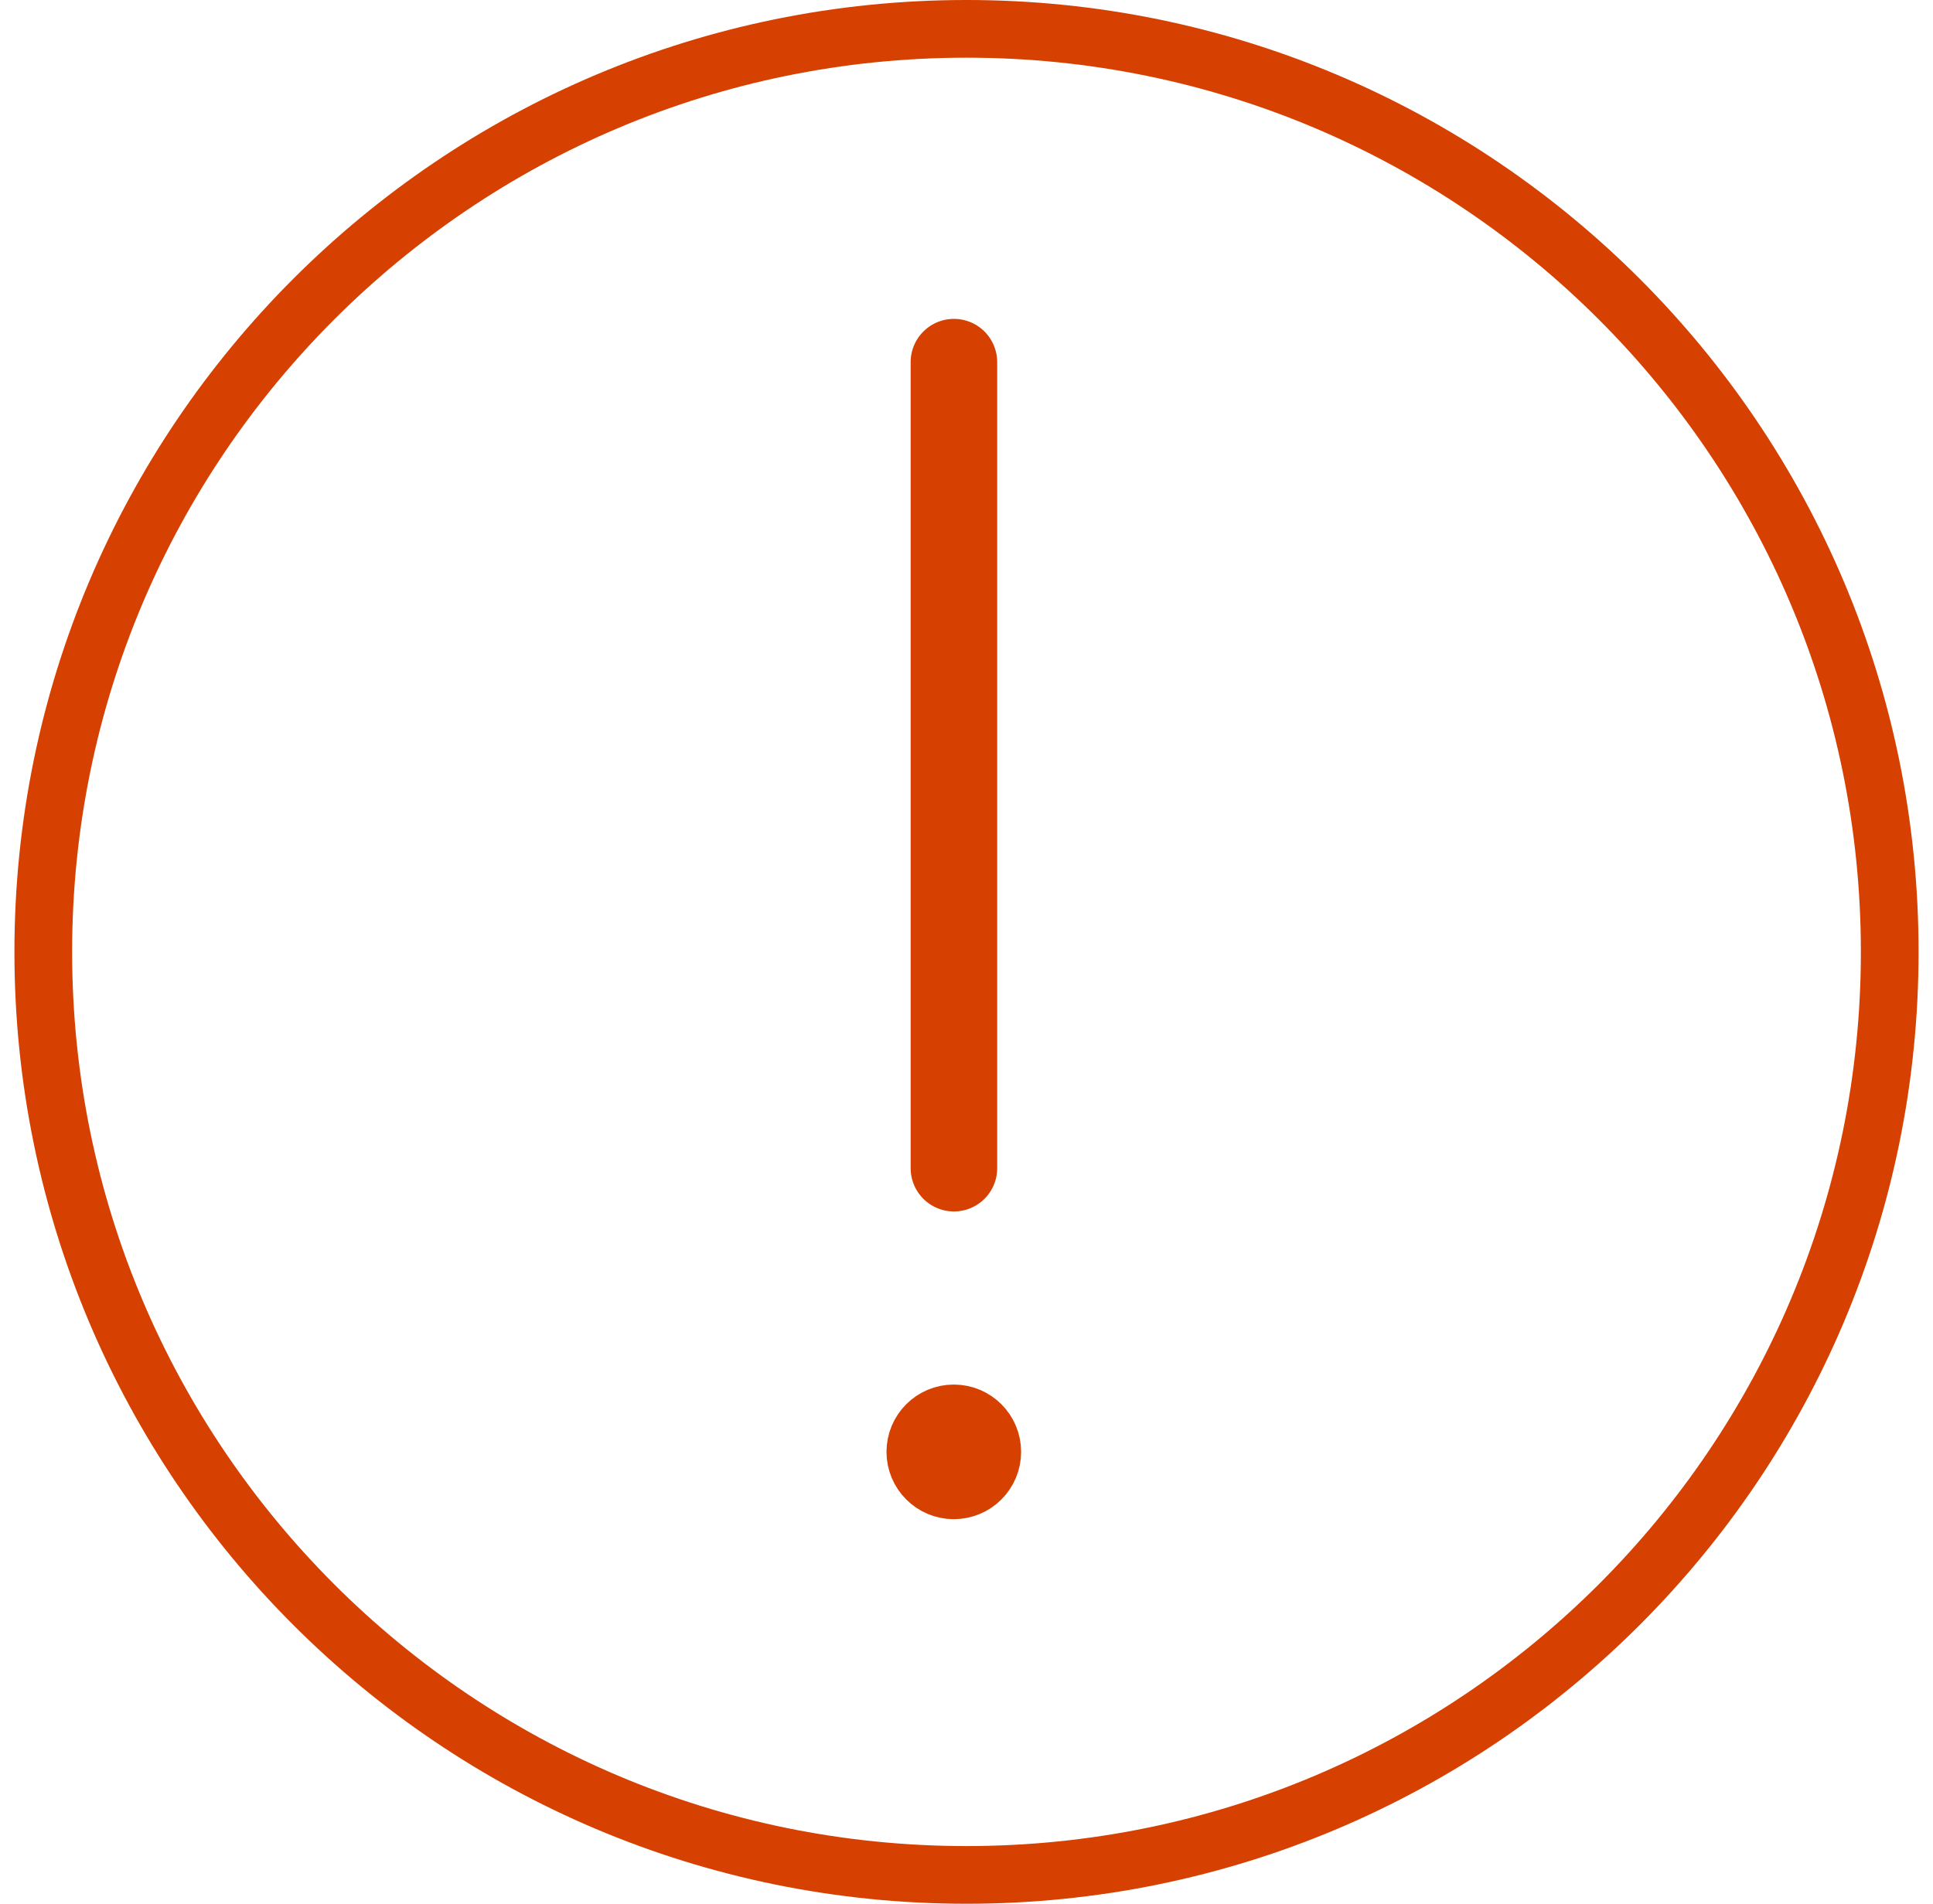
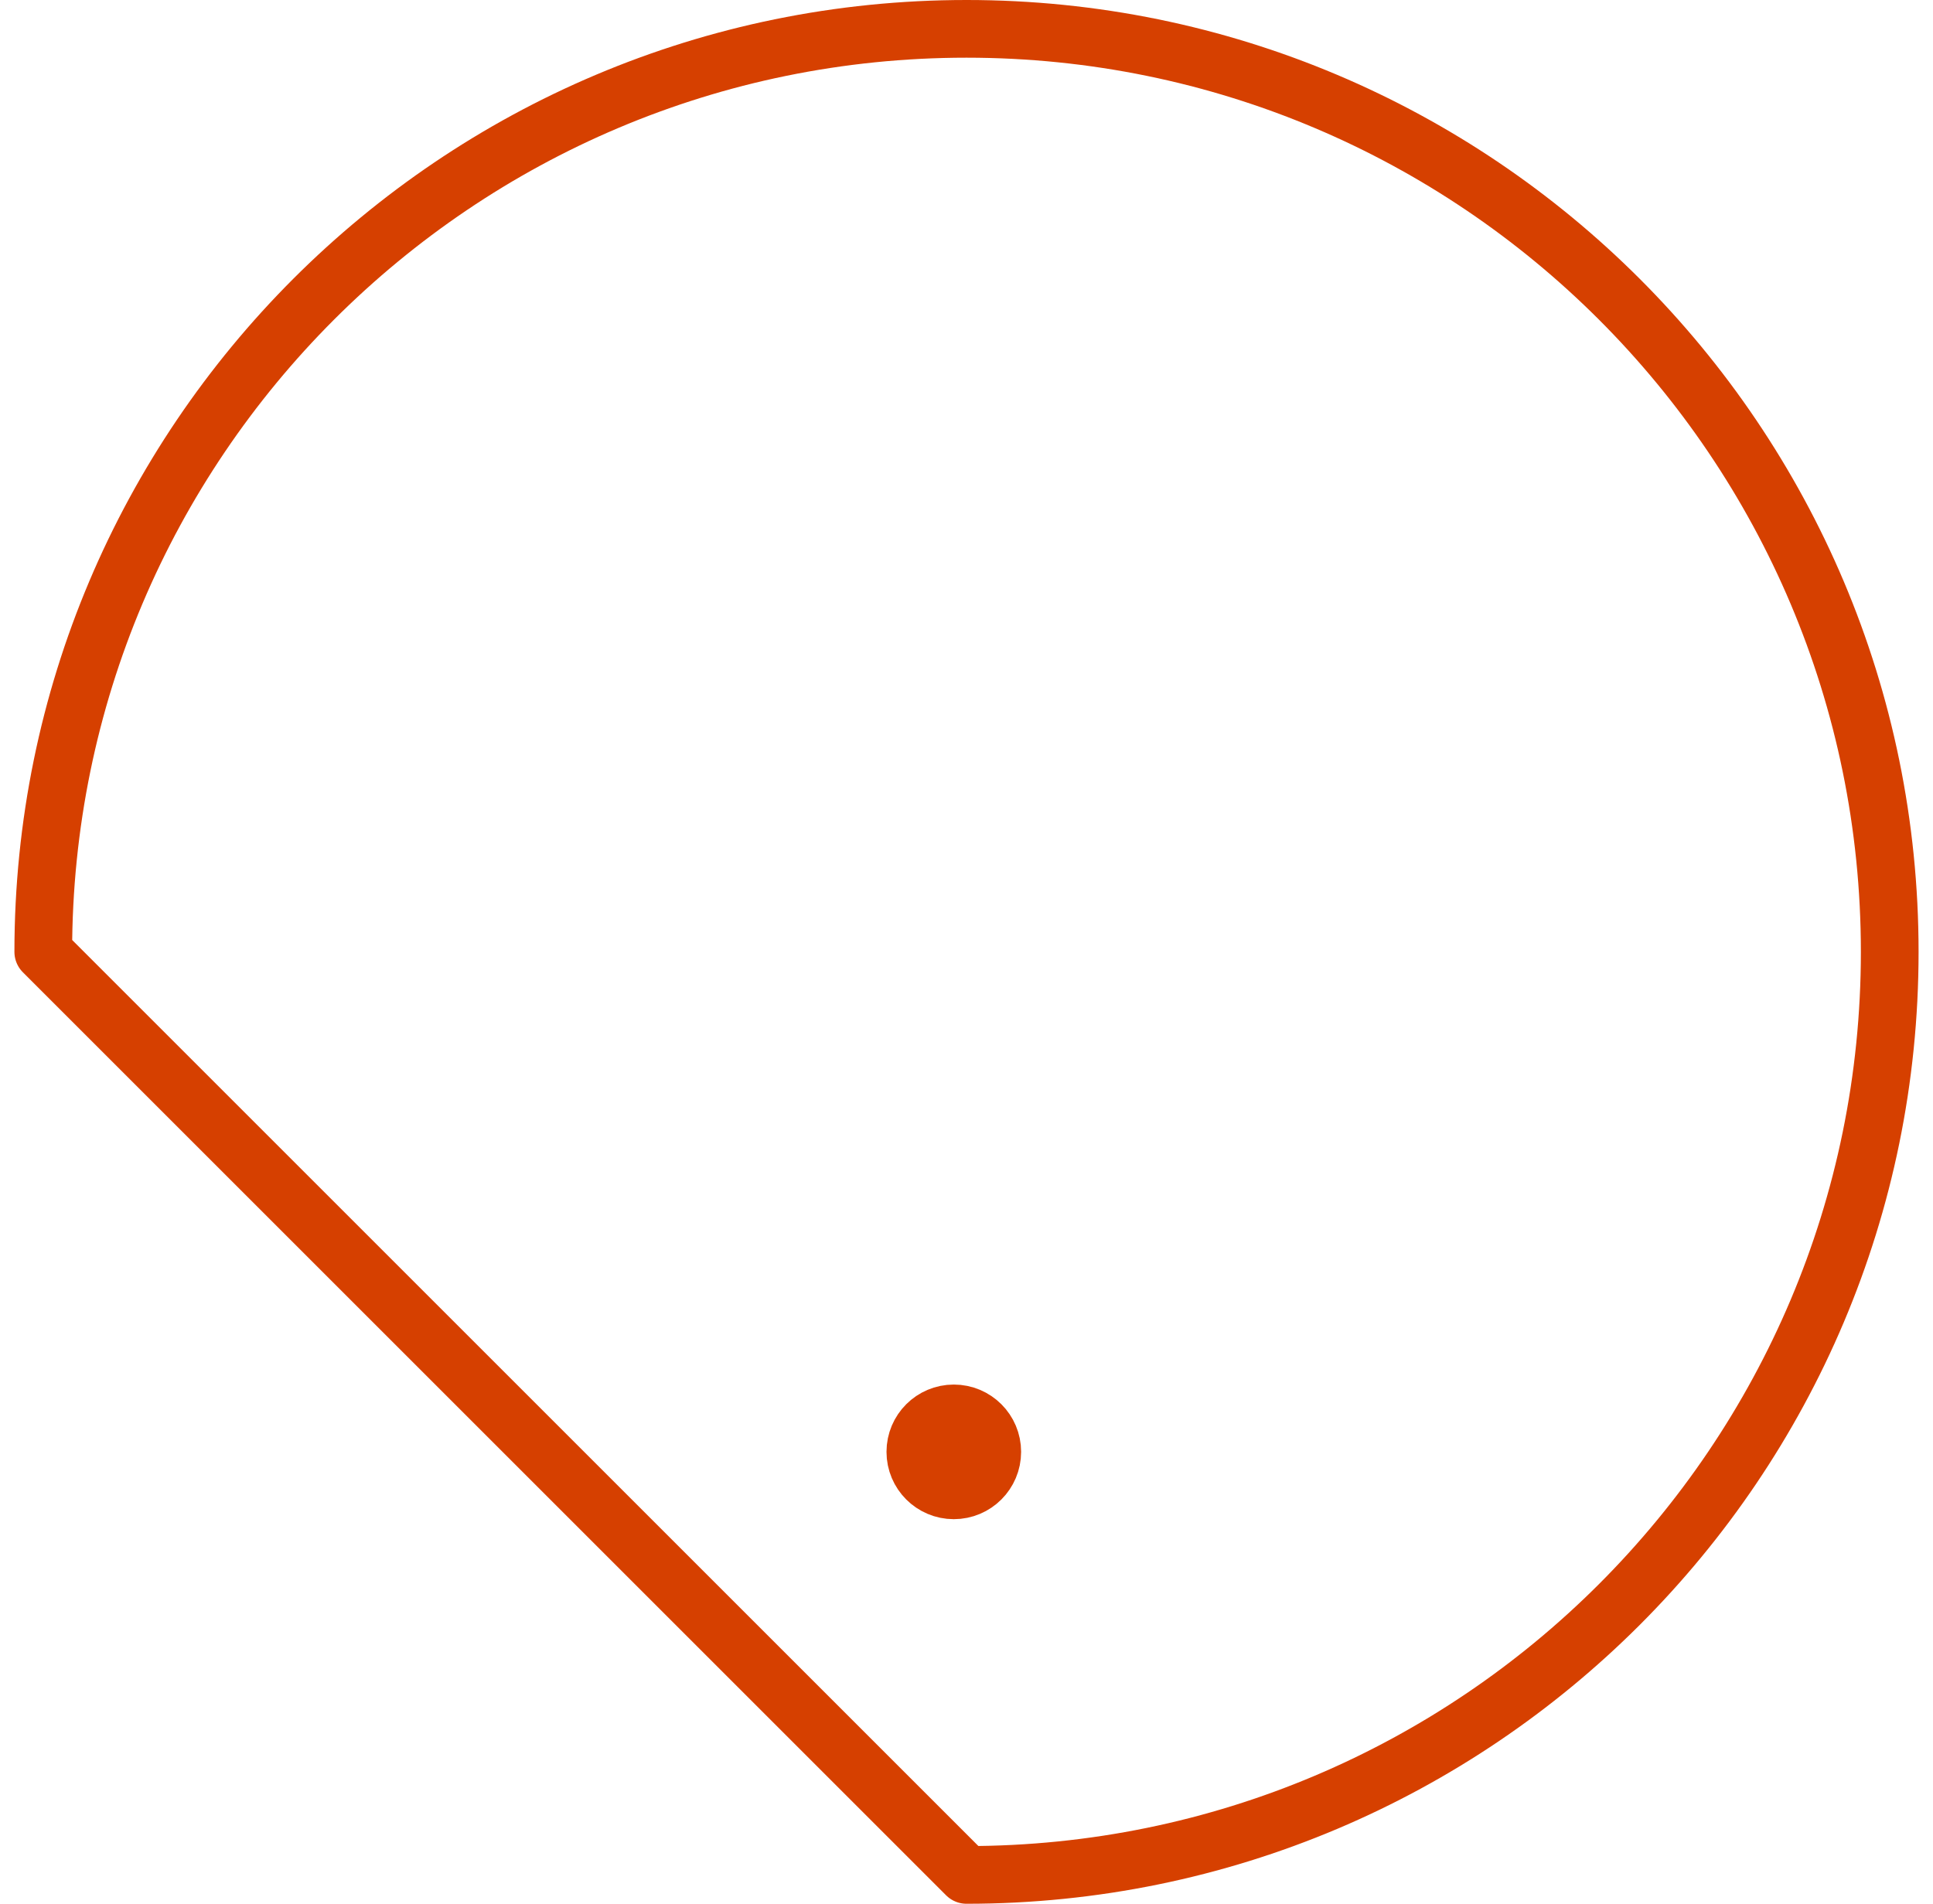
<svg xmlns="http://www.w3.org/2000/svg" width="67" height="66" viewBox="0 0 67 66" fill="none">
  <g clip-path="url(#clip0_1_117223)">
-     <path d="M33.5 65C51.173 65 65.5 50.673 65.5 33C65.5 15.327 51.173 1 33.5 1C15.827 1 1.5 15.327 1.5 33C1.5 50.673 15.827 65 33.5 65Z" stroke="#D64000" stroke-width="2" stroke-linecap="round" stroke-linejoin="round" />
-     <path d="M33.064 12.555V40.499" stroke="#D64000" stroke-width="3" stroke-linecap="round" stroke-linejoin="round" />
+     <path d="M33.5 65C51.173 65 65.5 50.673 65.5 33C65.5 15.327 51.173 1 33.5 1C15.827 1 1.5 15.327 1.5 33Z" stroke="#D64000" stroke-width="2" stroke-linecap="round" stroke-linejoin="round" />
    <path d="M33.06 51.667C33.796 51.667 34.393 51.07 34.393 50.333C34.393 49.597 33.796 49 33.06 49C32.324 49 31.727 49.597 31.727 50.333C31.727 51.07 32.324 51.667 33.06 51.667Z" fill="#D64000" stroke="#D64000" stroke-width="2" stroke-linecap="round" stroke-linejoin="round" />
  </g>
  <defs>
    <clipPath id="clip0_1_117223">
      <rect width="66" height="66" fill="white" transform="translate(0.5)" />
    </clipPath>
  </defs>
</svg>